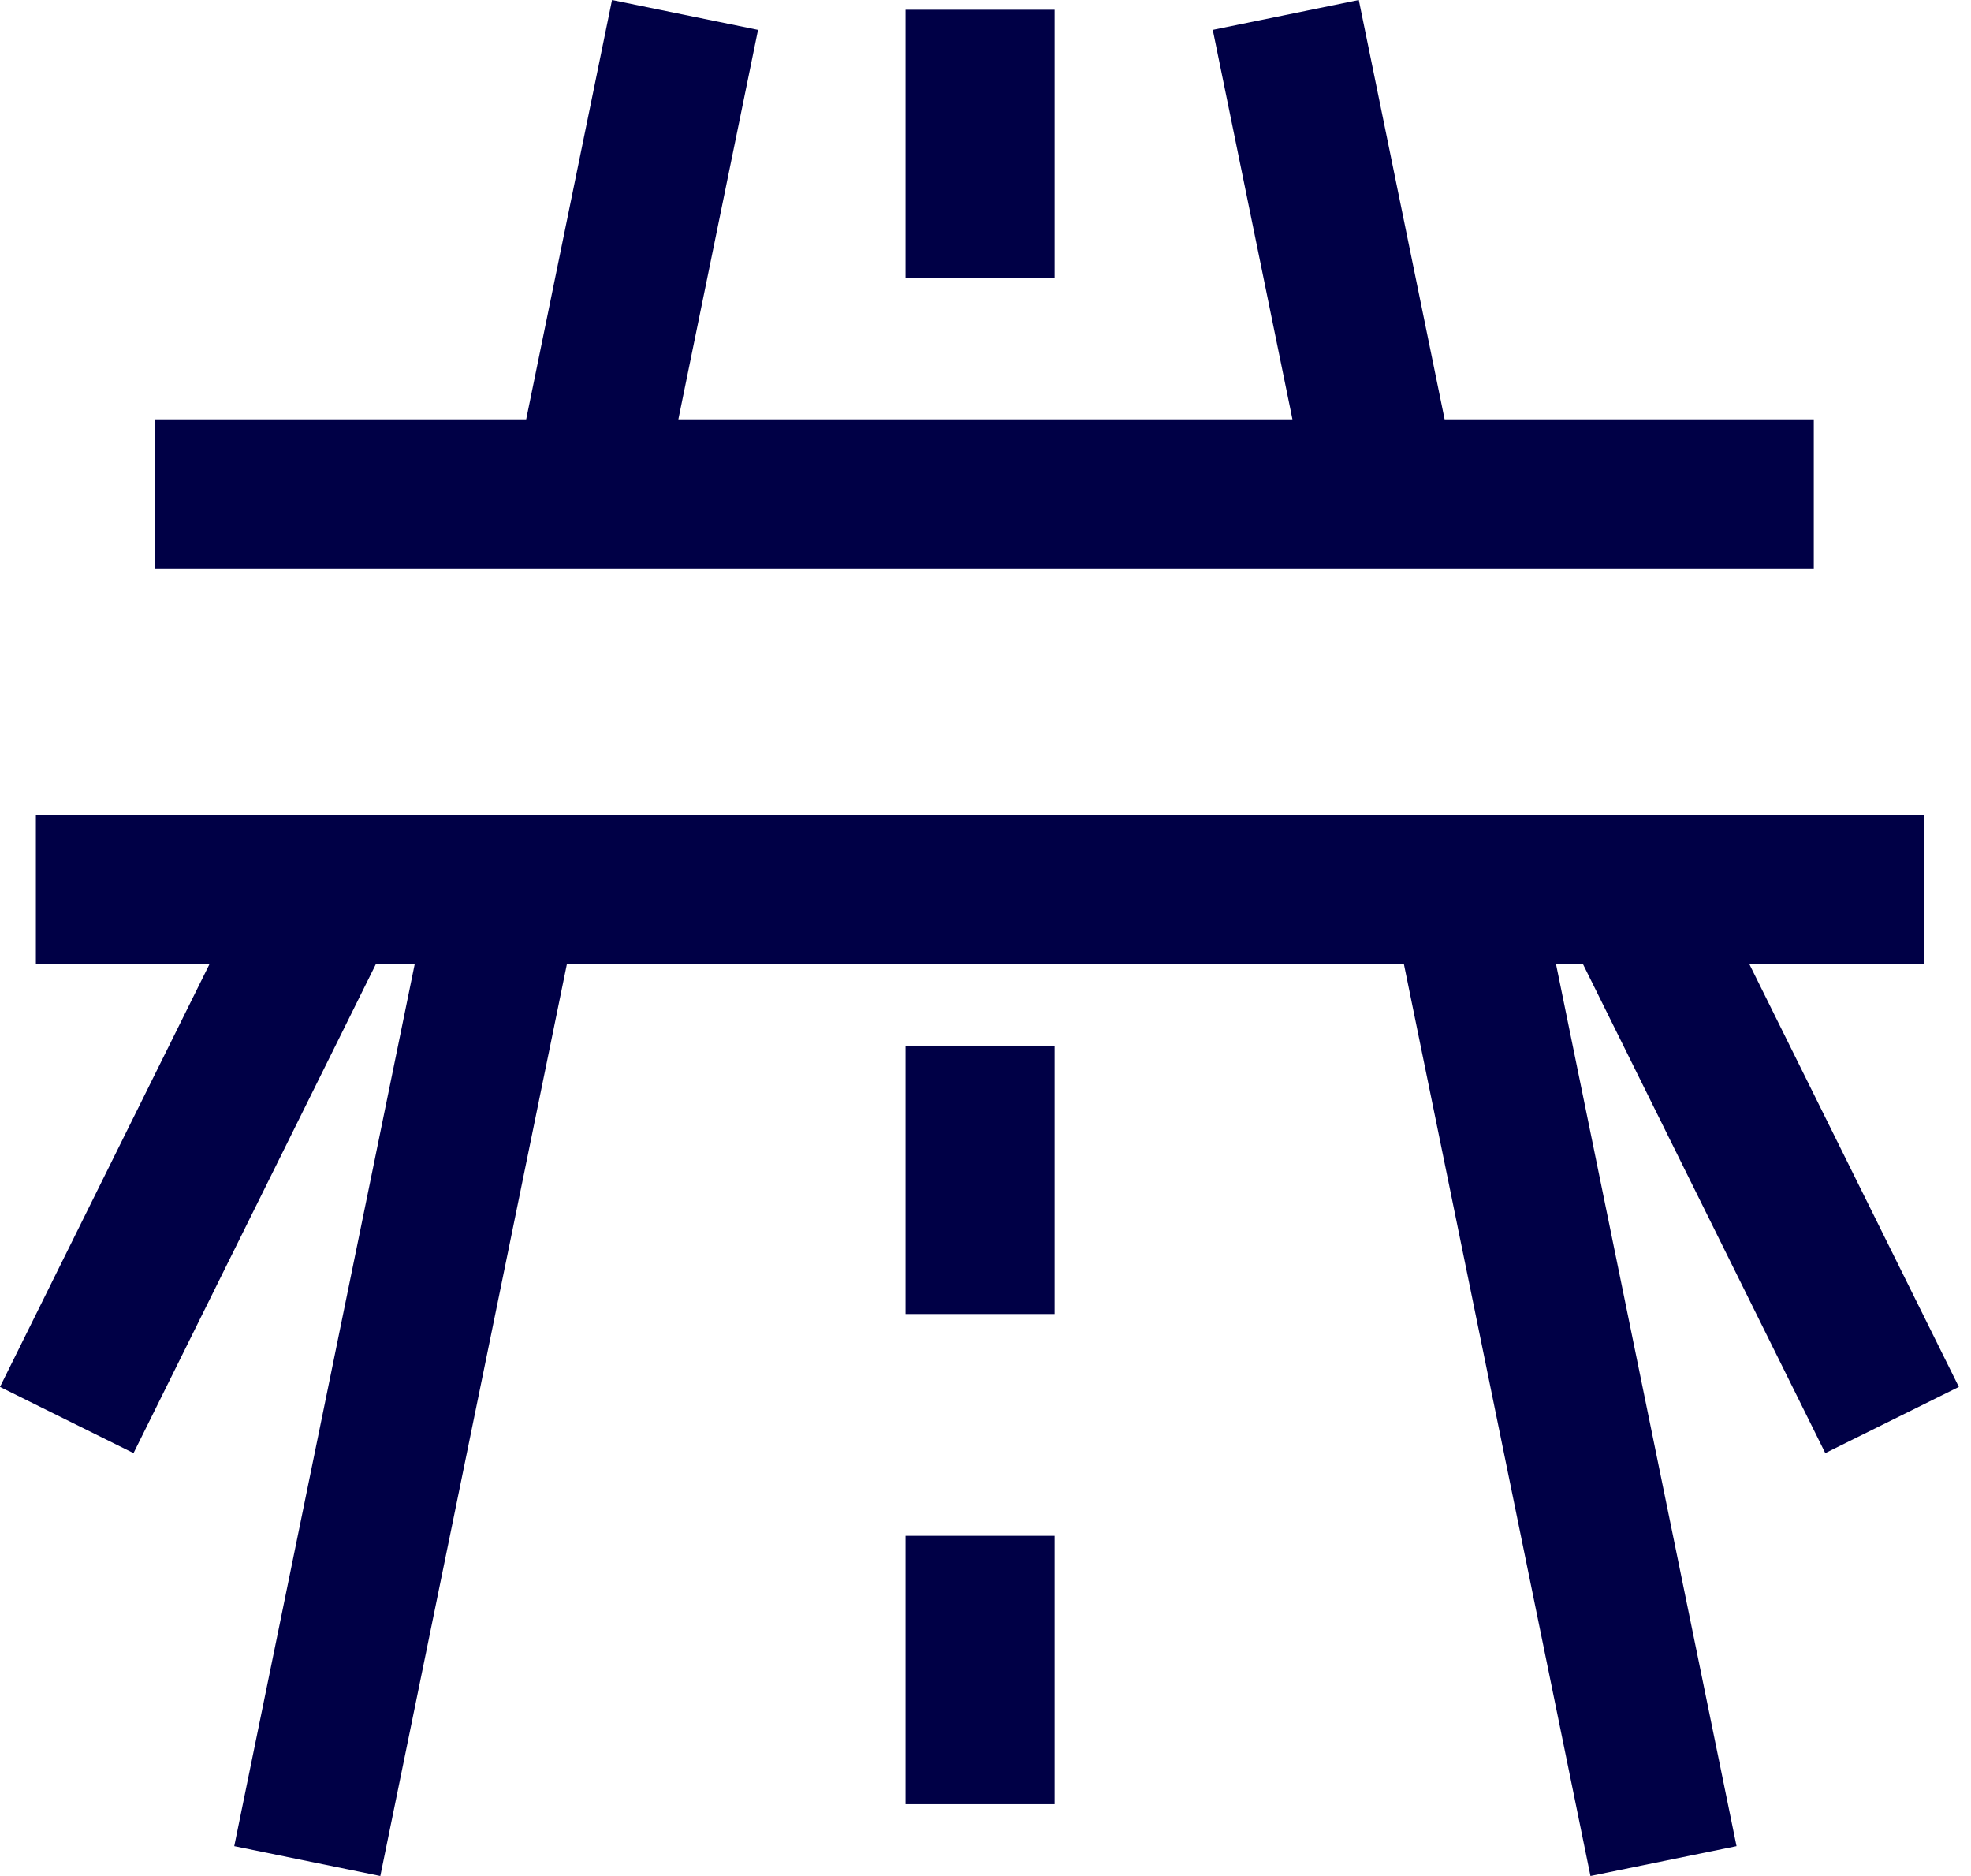
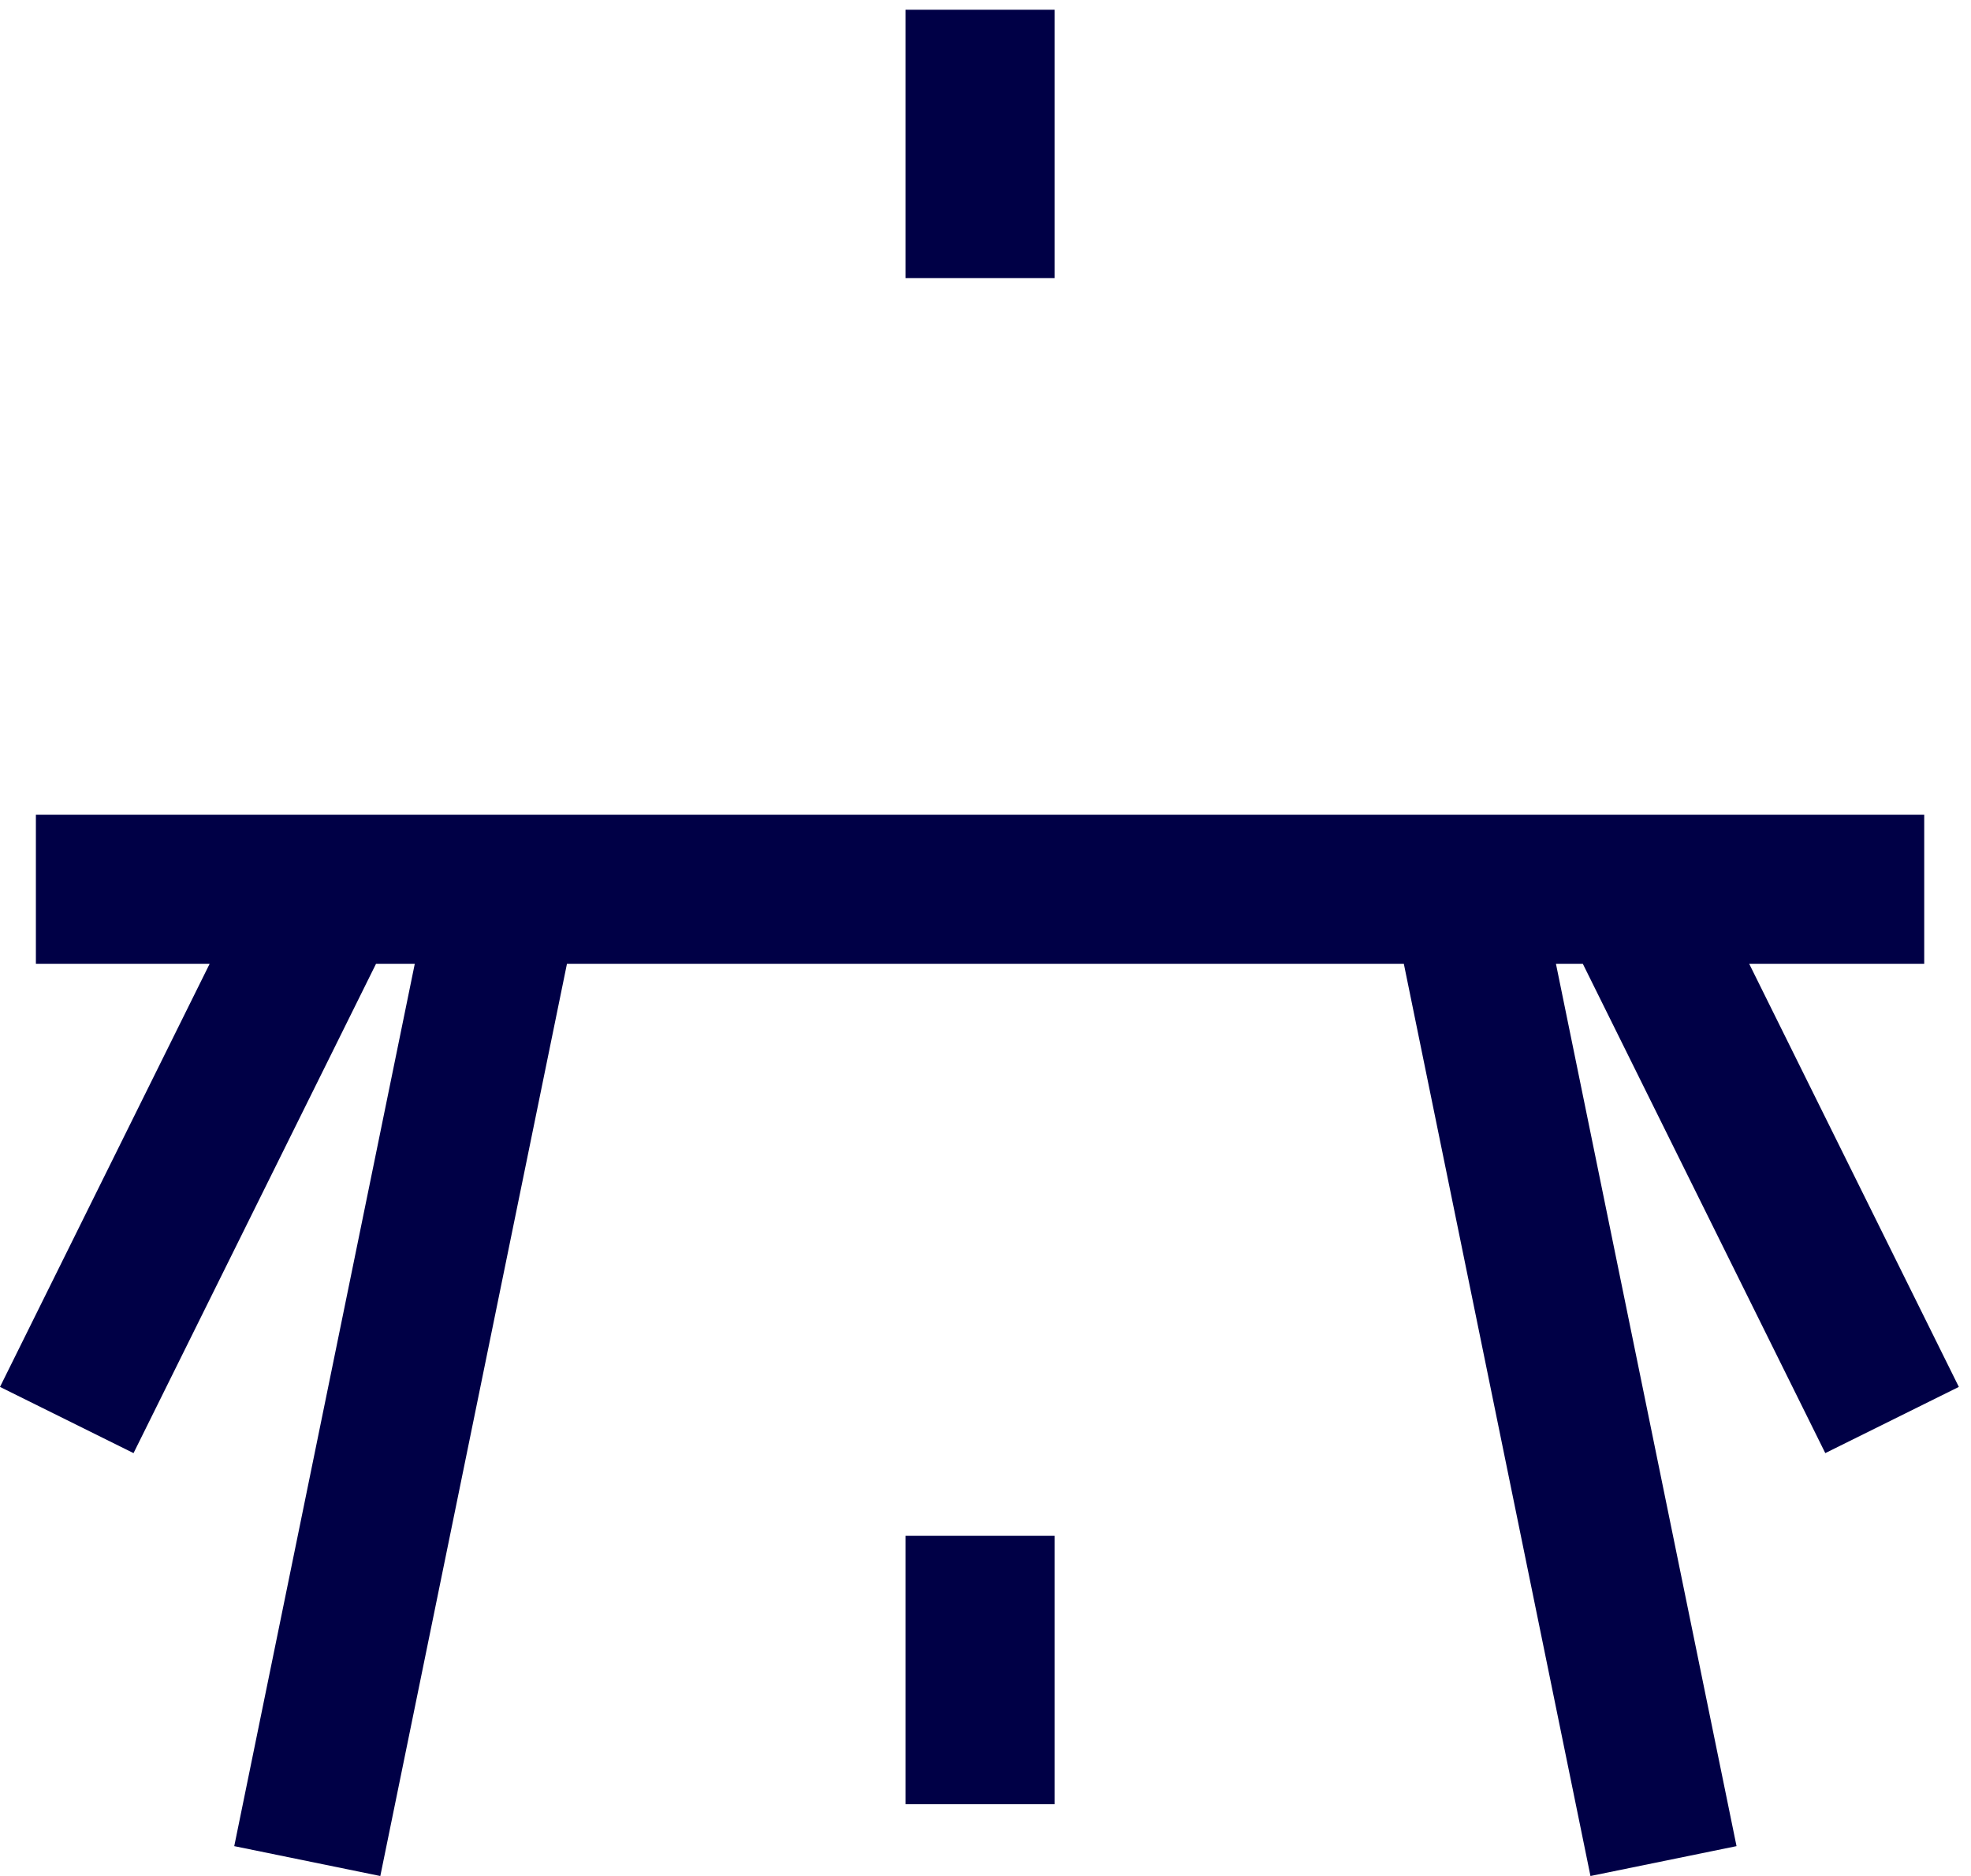
<svg xmlns="http://www.w3.org/2000/svg" width="124" height="118" viewBox="0 0 124 118" fill="none">
-   <path d="M114.109 26.375H90.884L85.484 0L76.298 1.879L81.311 26.375H42.677L47.69 1.879L38.504 0L33.104 26.375H9.77V35.753H114.109V26.375Z" fill="#000046" />
  <path d="M114.833 91.399L123.235 87.235L110.045 60.621H121.057V51.242H2.258V60.621H13.19L0 87.235L8.401 91.399L23.657 60.621H26.095L14.737 116.12L23.926 117.999L35.669 60.621H88.318L100.06 117.999L109.249 116.12L97.888 60.621H99.578L114.833 91.399Z" fill="#000046" />
  <path d="M66.347 96.602H56.969V113.482H66.347V96.602Z" fill="#000046" />
-   <path d="M66.347 65.769H56.969V82.65H66.347V65.769Z" fill="#000046" />
  <path d="M66.347 0.613H56.969V17.494H66.347V0.613Z" fill="#000046" />
</svg>